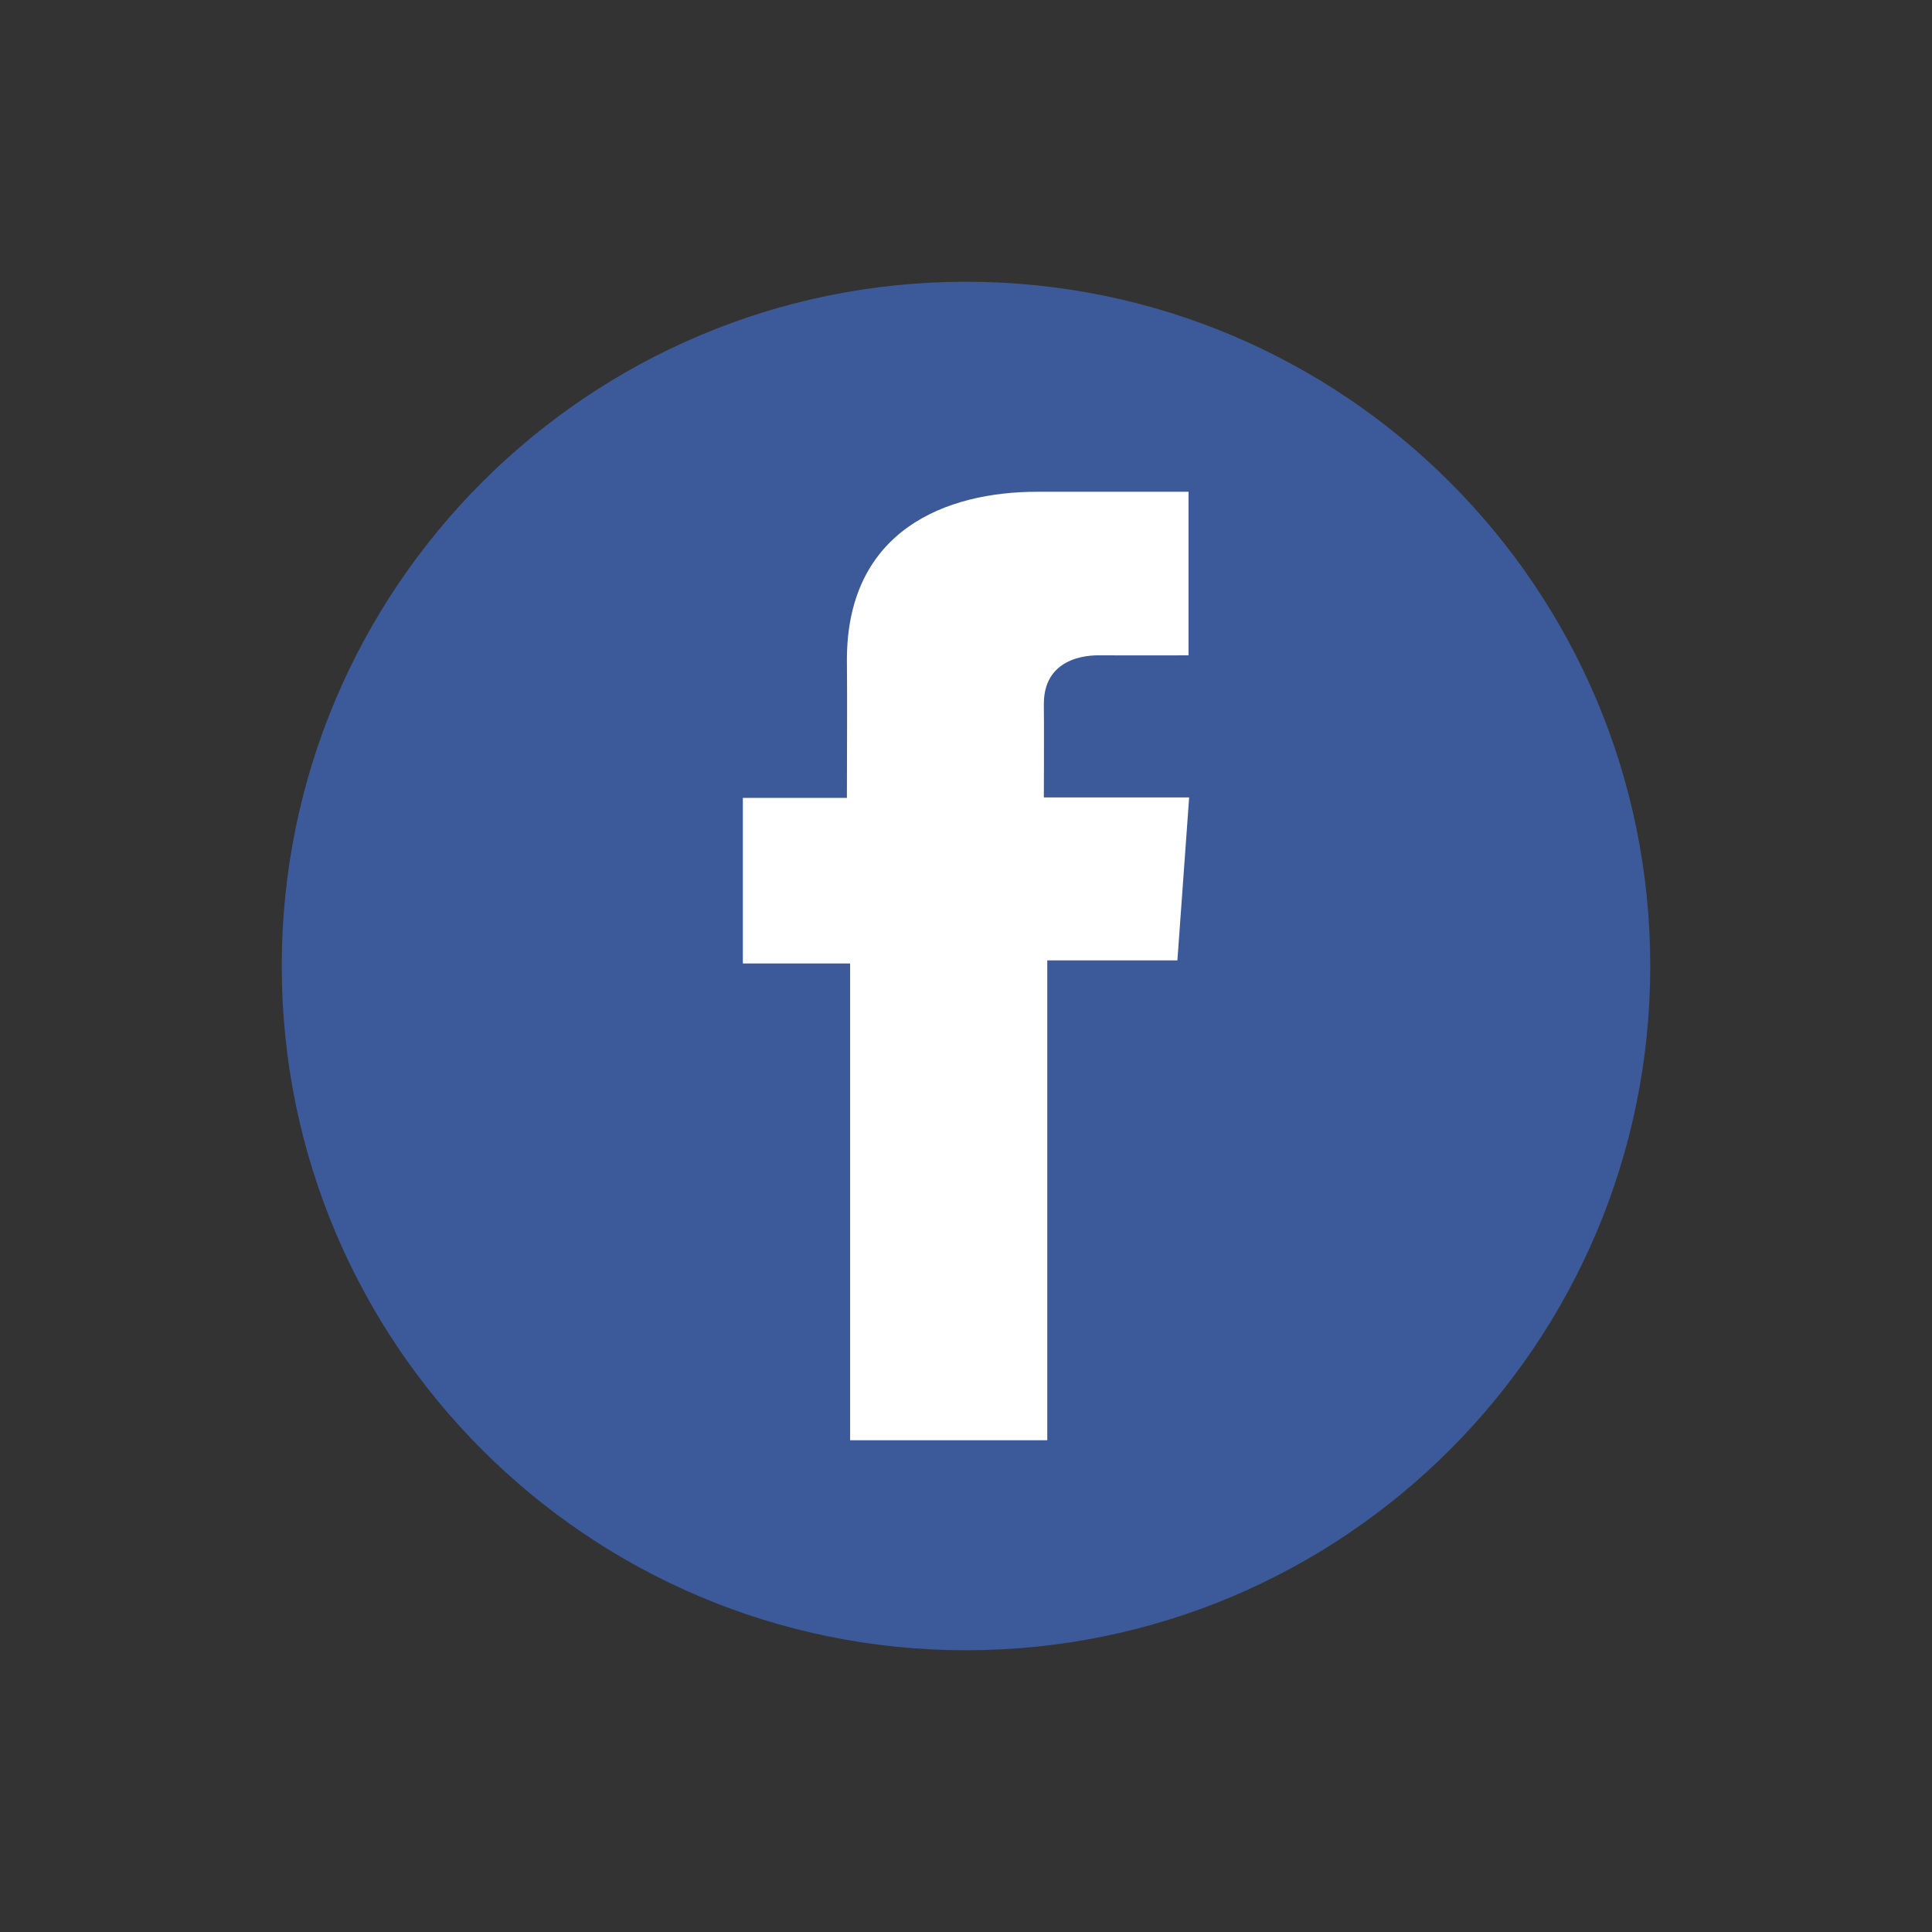
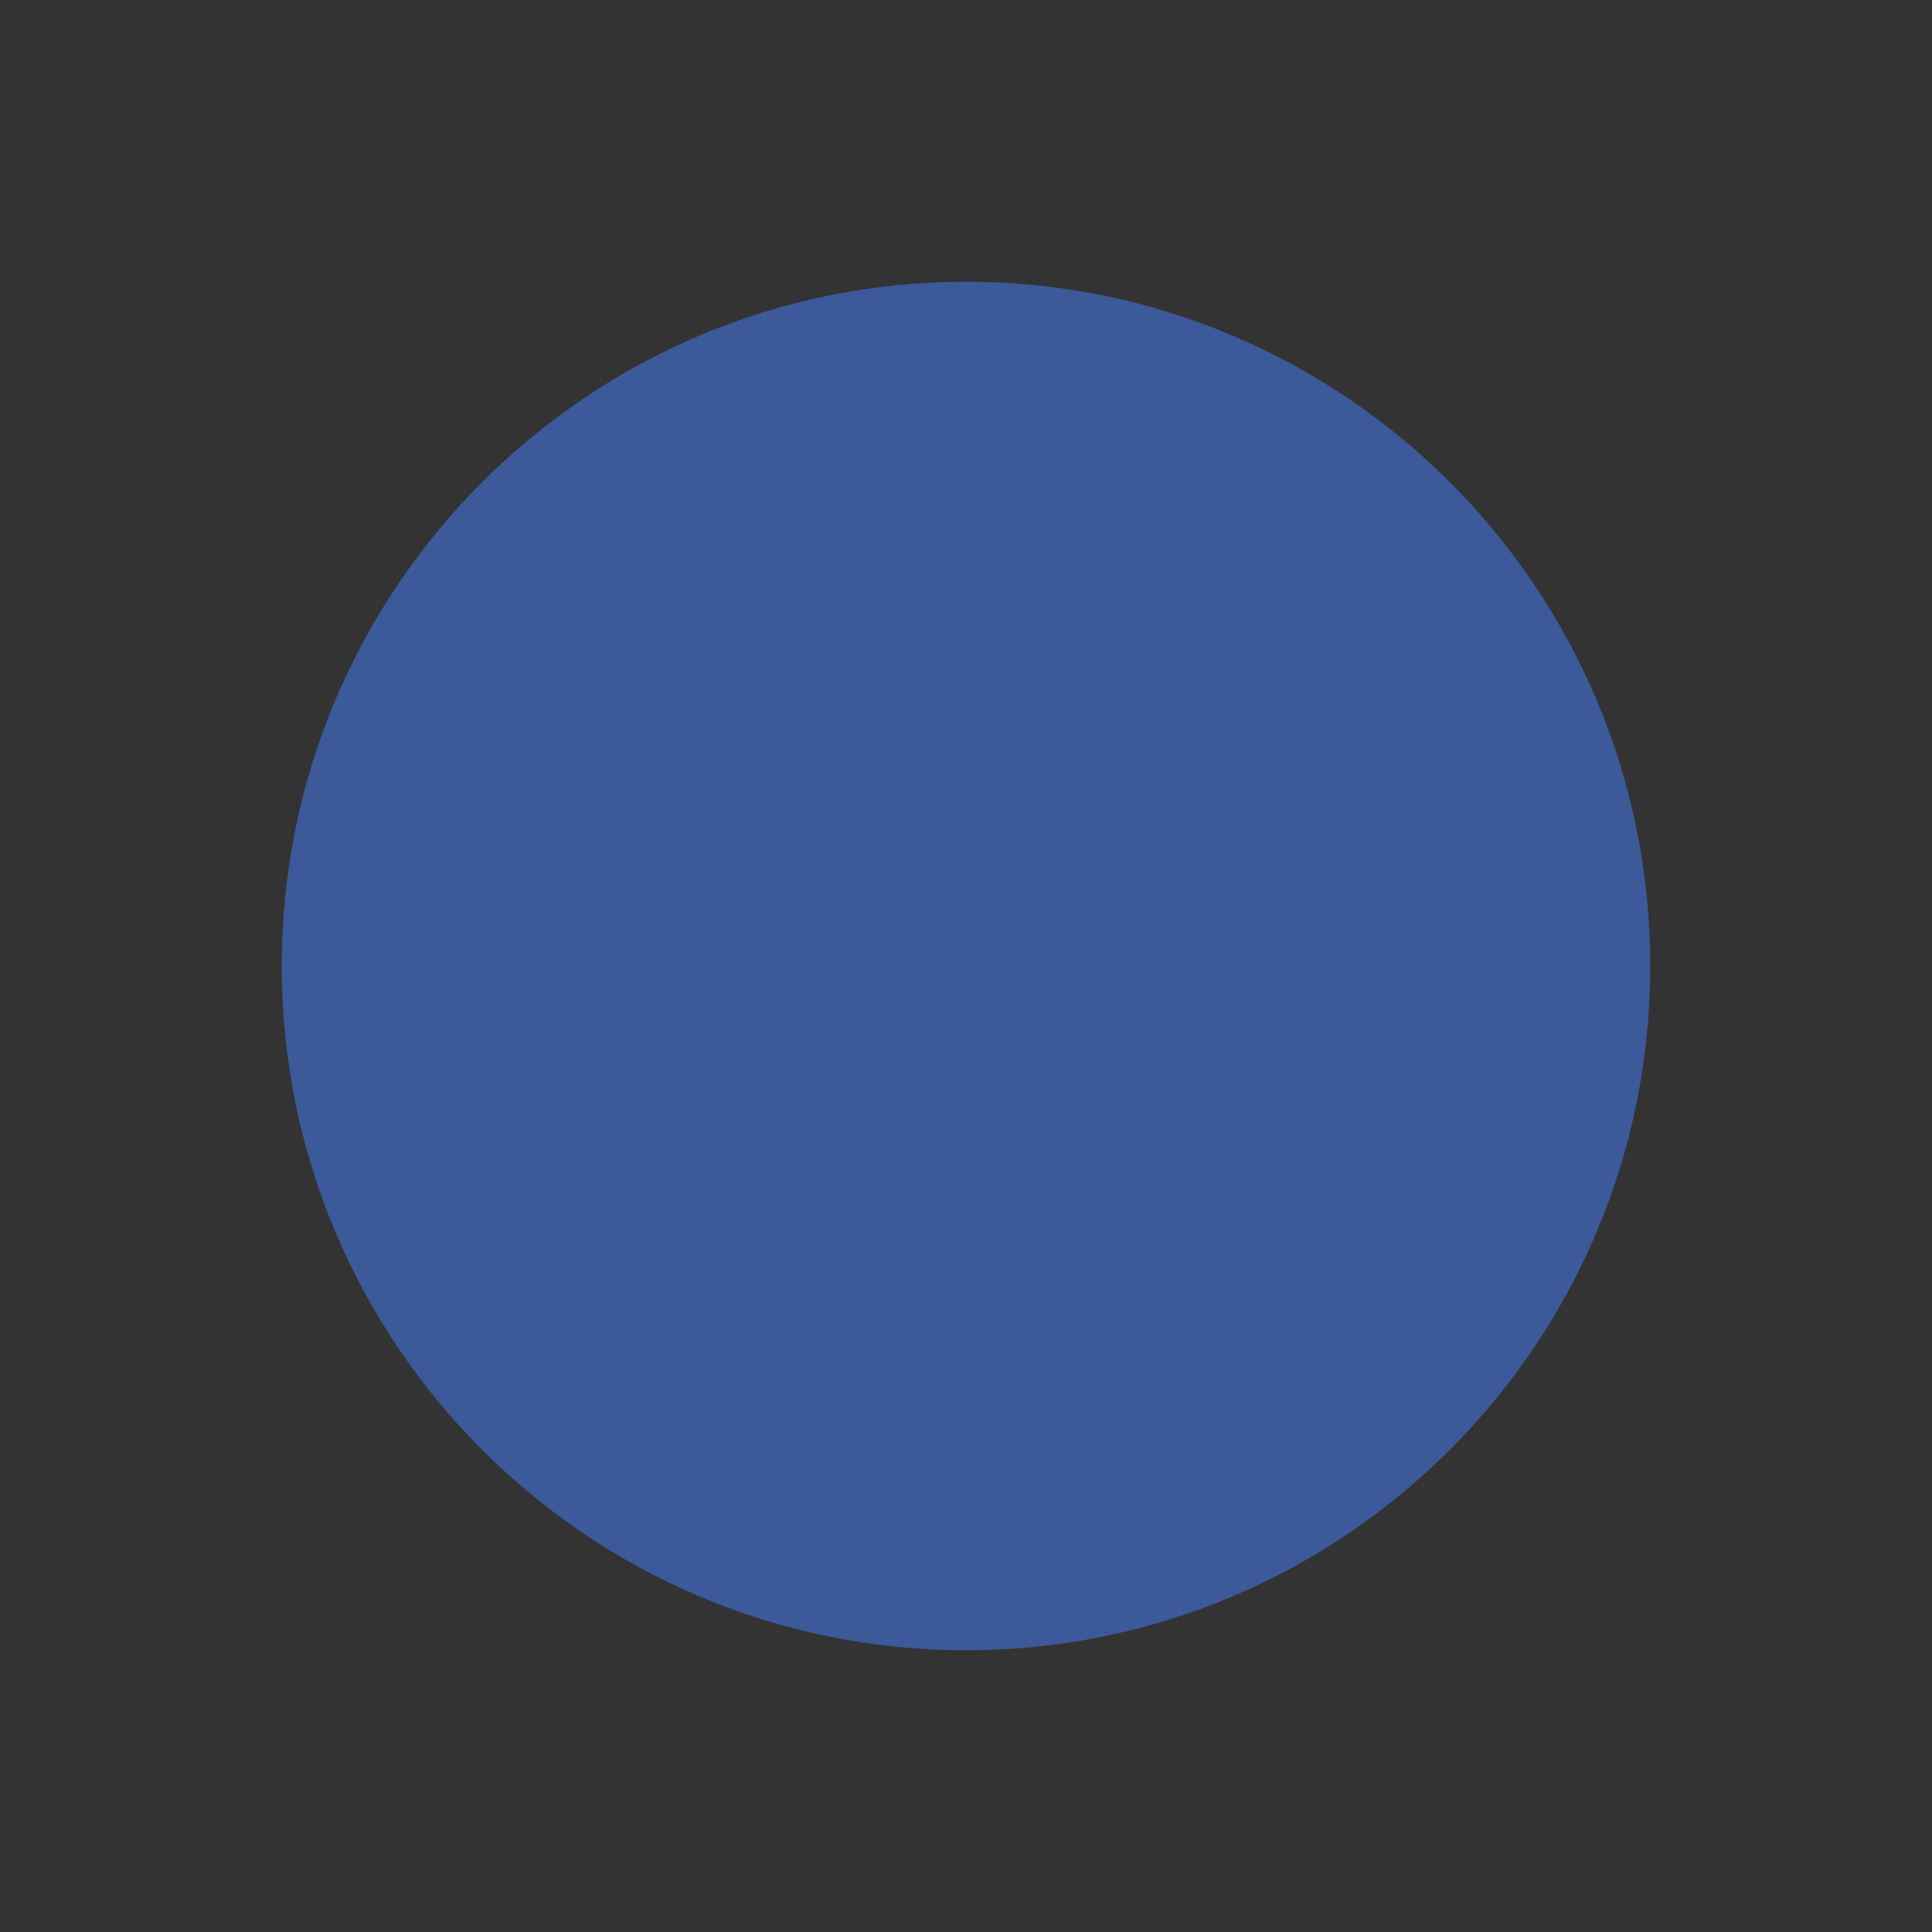
<svg xmlns="http://www.w3.org/2000/svg" width="48" height="48" viewBox="0 0 48 48" fill="none">
  <rect x="0" y="0" width="48" height="48" fill="#333333" stroke="none" />
  <g clip-path="url(#clip0)">
    <path d="M24 41c9.389 0 17-7.611 17-17S33.389 7 24 7 7 14.611 7 24s7.611 17 17 17z" fill="#3C5A9A" />
-     <path d="M29.528 12.218h-3.766c-2.235 0-4.721.94-4.721 4.179.011 1.129 0 2.21 0 3.426h-2.585v4.114h2.665V35.782h4.898V23.86h3.233l.292-4.048h-3.61s.008-1.8 0-2.323c0-1.28 1.332-1.207 1.412-1.207.634 0 1.866.002 2.183 0v-4.064h-.002z" fill="#fff" />
  </g>
  <defs>
    <clipPath id="clip0">
      <path fill="#fff" transform="translate(7 7)" d="M0 0h34v34H0z" />
    </clipPath>
  </defs>
</svg>